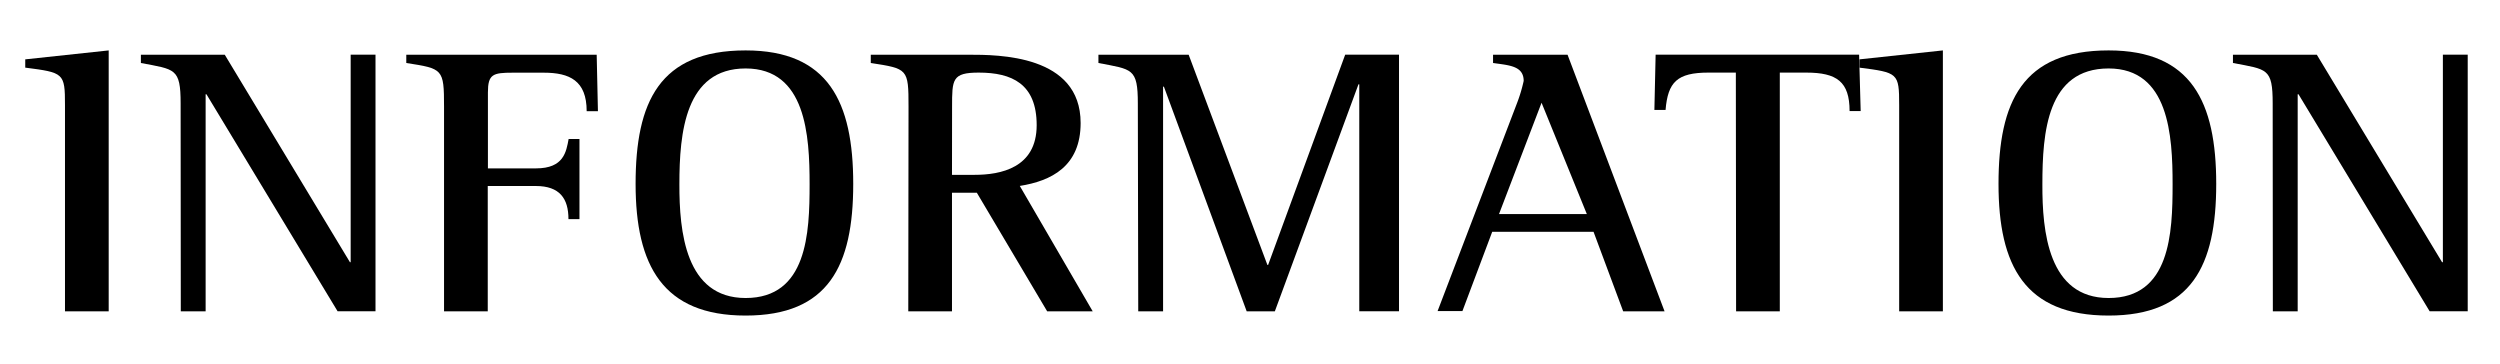
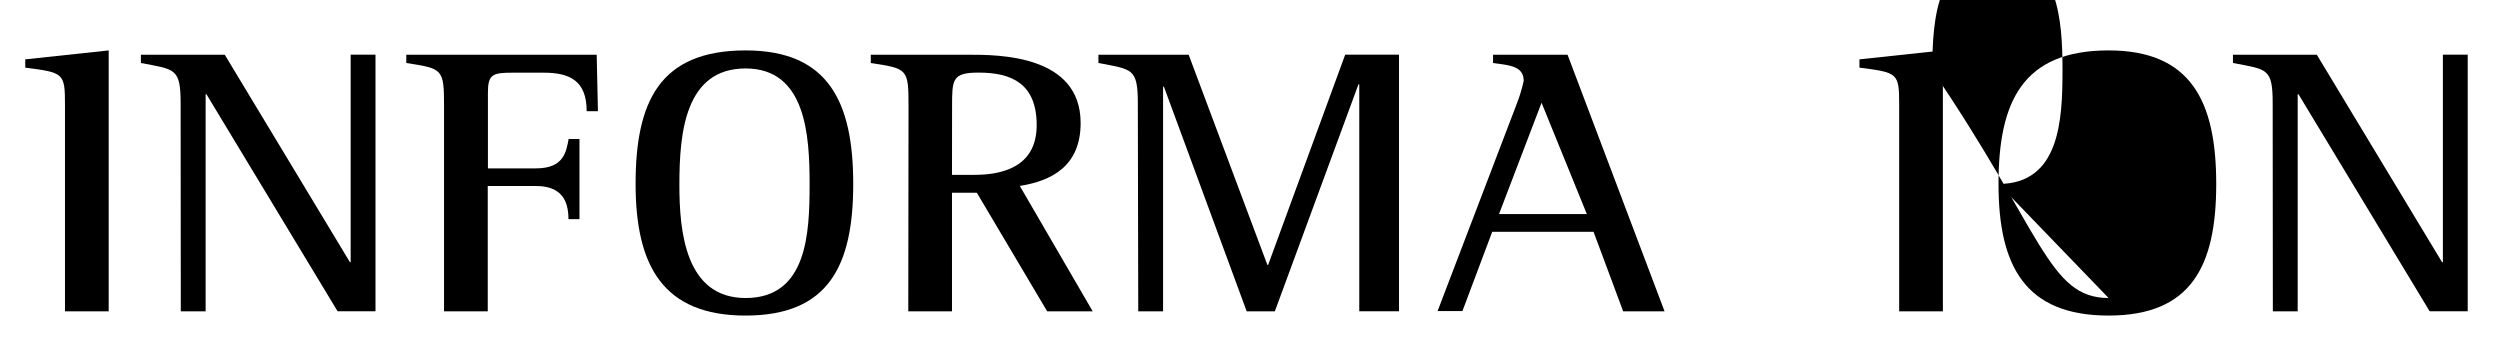
<svg xmlns="http://www.w3.org/2000/svg" id="レイヤー_1" data-name="レイヤー 1" width="302" height="44" viewBox="0 0 302 44">
  <g>
    <path d="M7.85,12.68c0-3.87-.15-3.91-4.8-4.51v-1L13.13,6.09V37.61H7.85Z" />
    <path d="M21.82,12.5c0-4.29-.68-4.1-4.8-4.89v-1H27.15L42.27,31.67h.09V6.6h3v31H40.78L24.94,11.39h-.1V37.61h-3Z" />
    <path d="M53.64,12.87c0-4.57-.14-4.57-4.56-5.26v-1h23l.15,6.82H70.87c0-3.69-2.06-4.65-5.18-4.65H61.94c-2.4,0-3,.18-3,2.39v9.17h5.81c3.36,0,3.65-2,3.94-3.55H70v9.68H68.67c0-2.49-1.06-4-3.94-4H58.92V37.61H53.64Z" />
    <path d="M76.78,22.22c0-9.91,2.88-16.13,13.29-16.13,10,0,13,6.22,13,16.13s-3,15.9-13,15.9S76.78,32.08,76.78,22.22ZM90.07,36c7.44,0,7.73-7.83,7.73-13.73s-.43-14-7.73-14-8,7.74-8,14C82.06,27.94,82.78,36,90.07,36Z" />
    <path d="M109.75,12.87c0-4.57-.09-4.57-4.56-5.26v-1H117c3.6,0,13.54,0,13.54,8.25,0,5.25-3.56,7-7.35,7.6L132,37.61H126.5L118,23.28h-3V37.61h-5.28ZM115,21.12h2.74c3.12,0,7.49-.83,7.49-6,0-5-3-6.35-7-6.35-3.22,0-3.22.82-3.22,4.14Z" />
    <path d="M137.45,12.5c0-4.29-.68-4.1-4.76-4.89v-1h10.9L153.1,32h.09L162.5,6.6H169v31h-4.8V10.19h-.1L154,37.61H150.6l-10-27.14h-.1V37.61h-3Z" />
    <path d="M183.24,12.5a18.6,18.6,0,0,0,.82-2.72c0-1.84-1.78-1.89-3.7-2.17v-1h9l11.72,31h-5L192.5,28H180.26l-3.6,9.58h-3Zm-2.16,13.36h10.61l-5.47-13.45Z" />
-     <path d="M209.69,8.77h-3.31c-3.79,0-4.9,1.15-5.18,4.51h-1.35L200,6.6h24.58l.19,6.82h-1.34c0-3.55-1.54-4.65-5.23-4.65H215V37.61h-5.28Z" />
    <path d="M229.42,12.68c0-3.87-.14-3.91-4.8-4.51v-1L234.7,6.09V37.61h-5.28Z" />
-     <path d="M241.42,22.22c0-9.91,2.88-16.13,13.3-16.13,10,0,13,6.22,13,16.13s-3,15.9-13,15.9C244.59,38.12,241.42,32.08,241.42,22.22ZM254.72,36c7.44,0,7.73-7.83,7.73-13.73s-.44-14-7.73-14c-7.44,0-8,7.74-8,14C246.7,27.94,247.42,36,254.72,36Z" />
+     <path d="M241.42,22.22c0-9.91,2.88-16.13,13.3-16.13,10,0,13,6.22,13,16.13s-3,15.9-13,15.9C244.59,38.12,241.42,32.08,241.42,22.22Zc7.44,0,7.73-7.83,7.73-13.73s-.44-14-7.73-14c-7.44,0-8,7.74-8,14C246.7,27.94,247.42,36,254.72,36Z" />
    <path d="M274.54,12.5c0-4.29-.67-4.1-4.8-4.89v-1h10.13L295,31.67h.1V6.6h3v31H293.5L277.66,11.39h-.1V37.61h-3Z" />
  </g>
</svg>